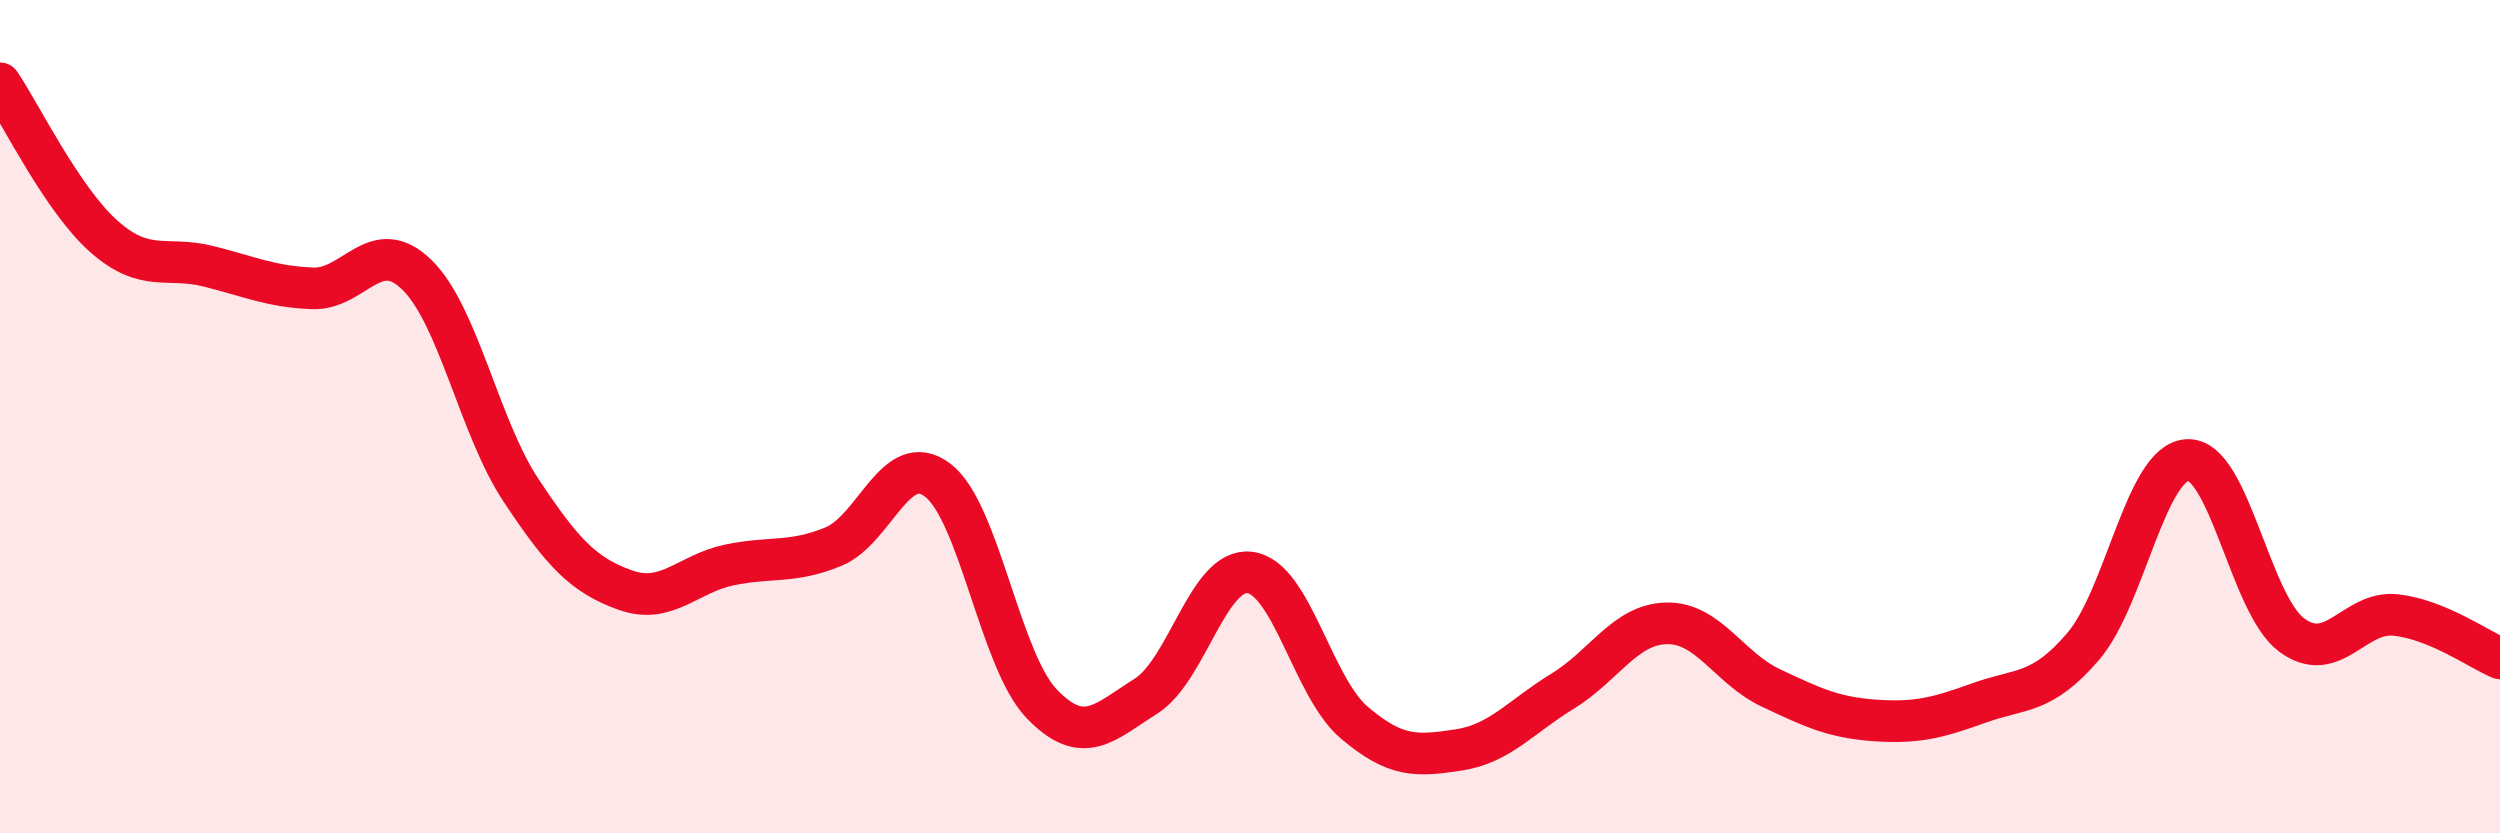
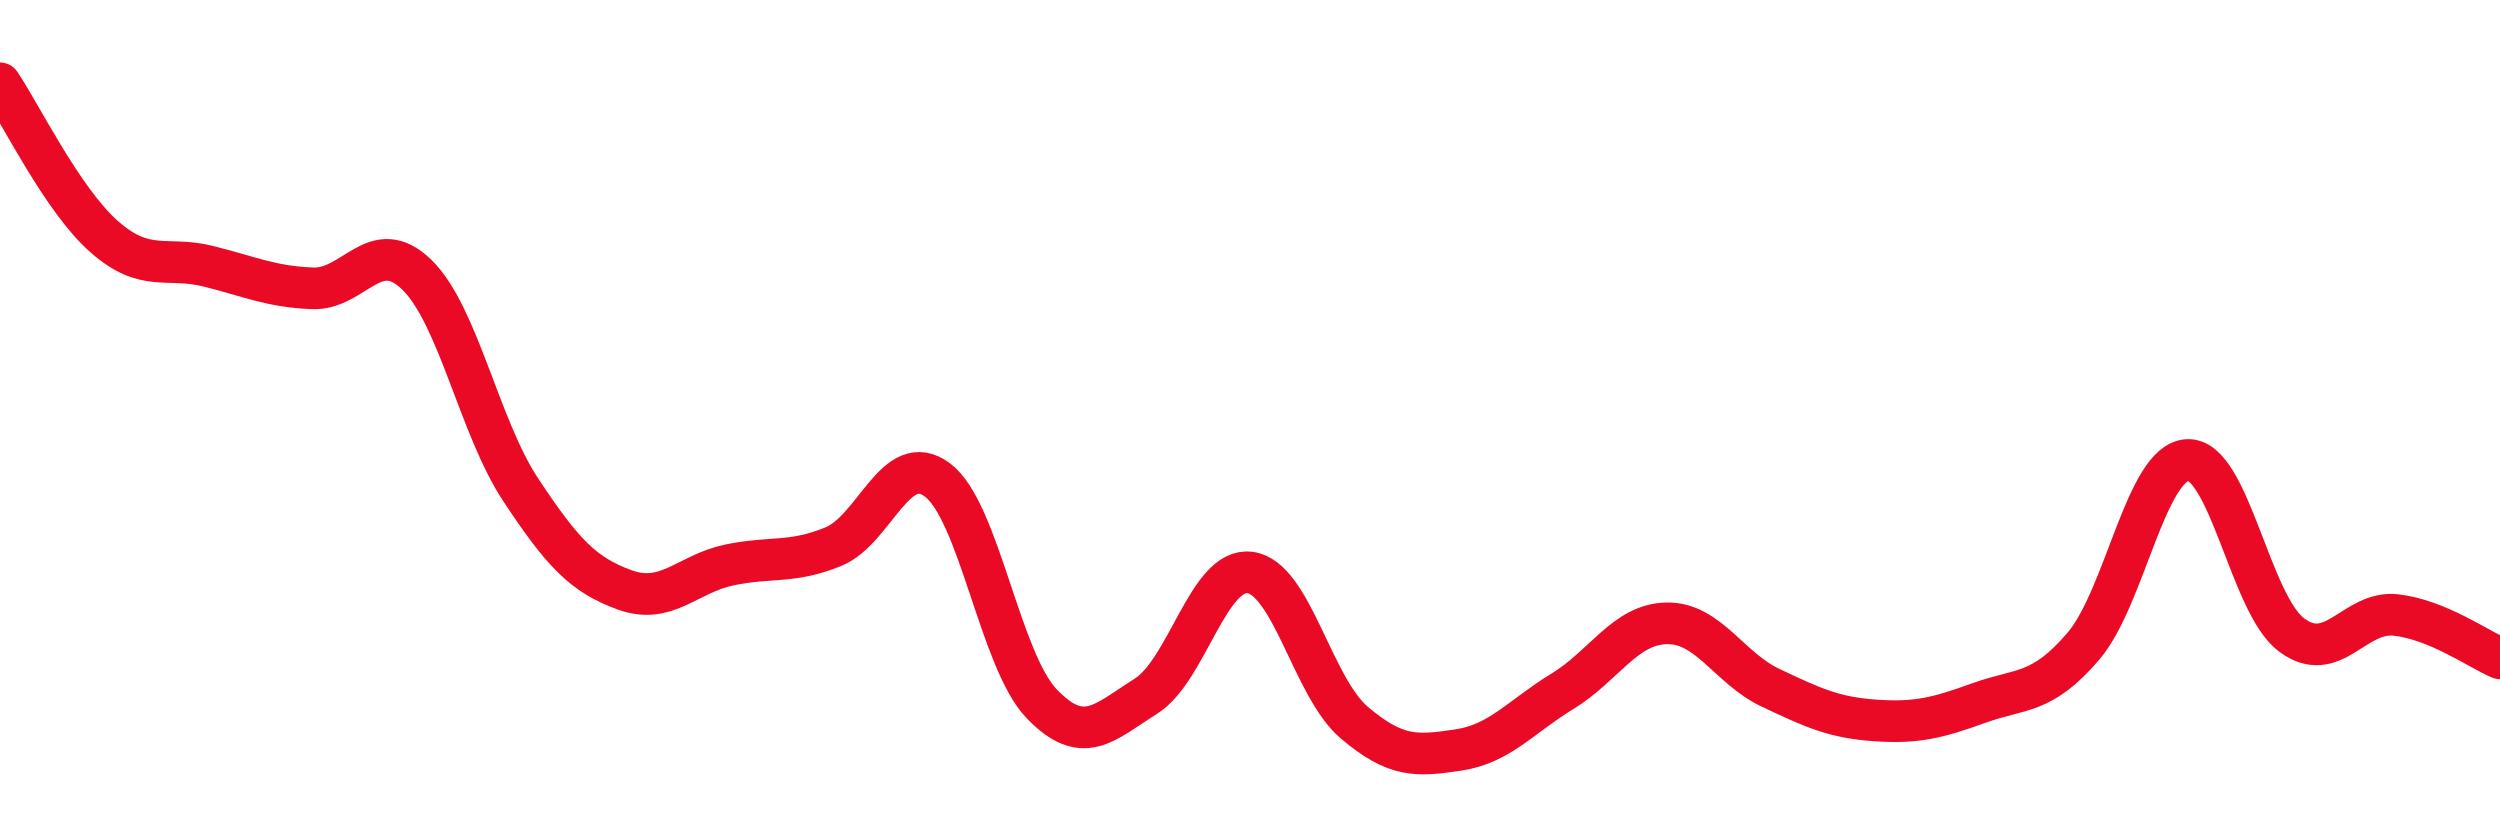
<svg xmlns="http://www.w3.org/2000/svg" width="60" height="20" viewBox="0 0 60 20">
-   <path d="M 0,2 C 0.5,2.74 1.5,4.8 2.5,5.68 C 3.5,6.56 4,6.14 5,6.39 C 6,6.64 6.5,6.88 7.5,6.92 C 8.5,6.96 9,5.62 10,6.59 C 11,7.56 11.5,10.25 12.5,11.76 C 13.5,13.27 14,13.8 15,14.16 C 16,14.52 16.5,13.77 17.5,13.56 C 18.5,13.35 19,13.53 20,13.12 C 21,12.71 21.5,10.77 22.5,11.52 C 23.5,12.27 24,15.85 25,16.89 C 26,17.93 26.5,17.34 27.5,16.71 C 28.5,16.08 29,13.61 30,13.74 C 31,13.87 31.5,16.49 32.5,17.34 C 33.5,18.19 34,18.15 35,18 C 36,17.85 36.5,17.2 37.5,16.59 C 38.5,15.98 39,14.98 40,14.96 C 41,14.94 41.5,16.04 42.5,16.51 C 43.5,16.98 44,17.22 45,17.29 C 46,17.36 46.5,17.23 47.5,16.87 C 48.5,16.51 49,16.68 50,15.51 C 51,14.34 51.5,11.09 52.5,11.04 C 53.5,10.99 54,14.5 55,15.24 C 56,15.98 56.5,14.65 57.5,14.76 C 58.5,14.87 59.5,15.59 60,15.8L60 20L0 20Z" fill="#EB0A25" opacity="0.1" stroke-linecap="round" stroke-linejoin="round" />
  <path d="M 0,2 C 0.5,2.74 1.5,4.8 2.5,5.68 C 3.5,6.56 4,6.14 5,6.39 C 6,6.64 6.5,6.88 7.5,6.92 C 8.5,6.96 9,5.62 10,6.59 C 11,7.56 11.5,10.25 12.5,11.76 C 13.5,13.27 14,13.8 15,14.16 C 16,14.52 16.5,13.77 17.5,13.56 C 18.5,13.35 19,13.53 20,13.12 C 21,12.71 21.5,10.77 22.5,11.52 C 23.5,12.27 24,15.85 25,16.89 C 26,17.93 26.5,17.34 27.5,16.71 C 28.5,16.08 29,13.61 30,13.74 C 31,13.87 31.5,16.49 32.5,17.34 C 33.5,18.19 34,18.15 35,18 C 36,17.85 36.5,17.2 37.5,16.59 C 38.5,15.98 39,14.98 40,14.96 C 41,14.94 41.5,16.04 42.5,16.51 C 43.5,16.98 44,17.22 45,17.29 C 46,17.36 46.5,17.23 47.5,16.87 C 48.5,16.51 49,16.68 50,15.51 C 51,14.34 51.5,11.09 52.5,11.04 C 53.5,10.99 54,14.5 55,15.24 C 56,15.98 56.5,14.65 57.5,14.76 C 58.5,14.87 59.5,15.59 60,15.8" stroke="#EB0A25" stroke-width="1" fill="none" stroke-linecap="round" stroke-linejoin="round" />
</svg>